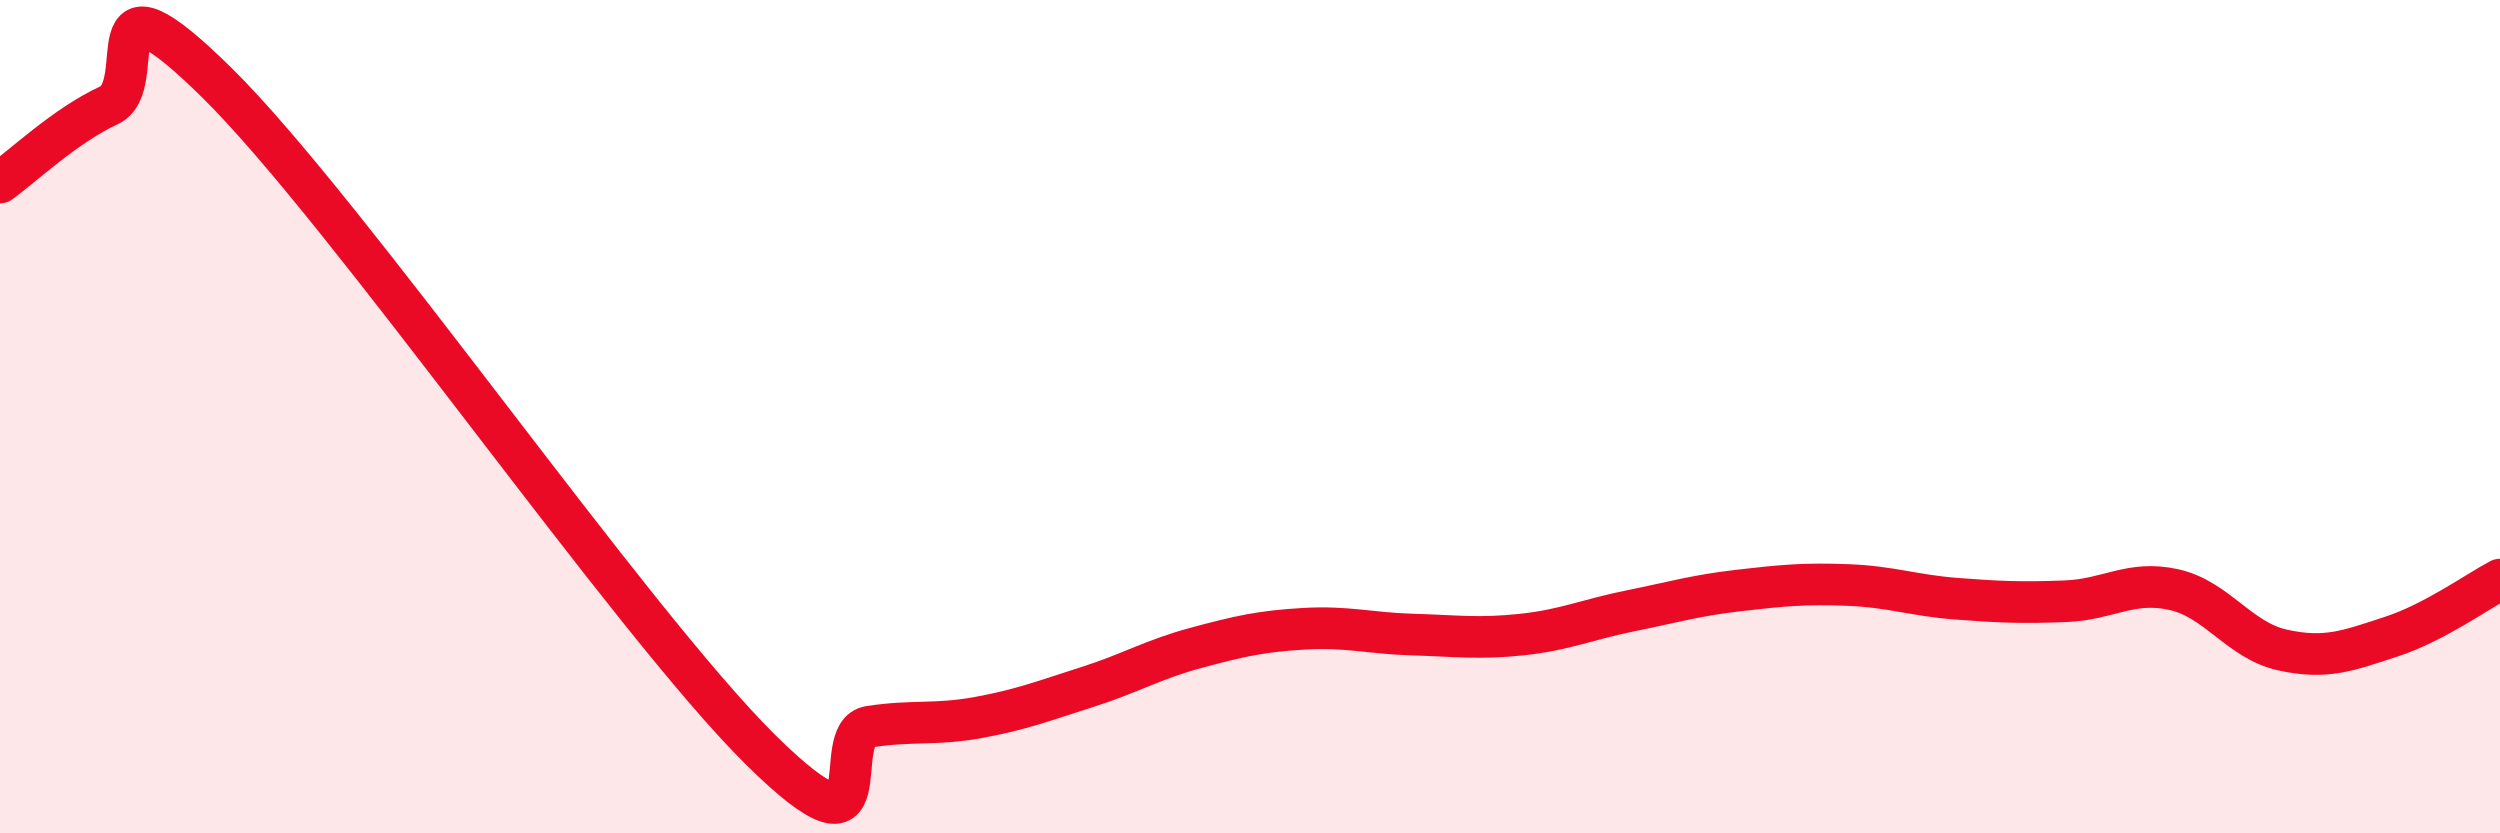
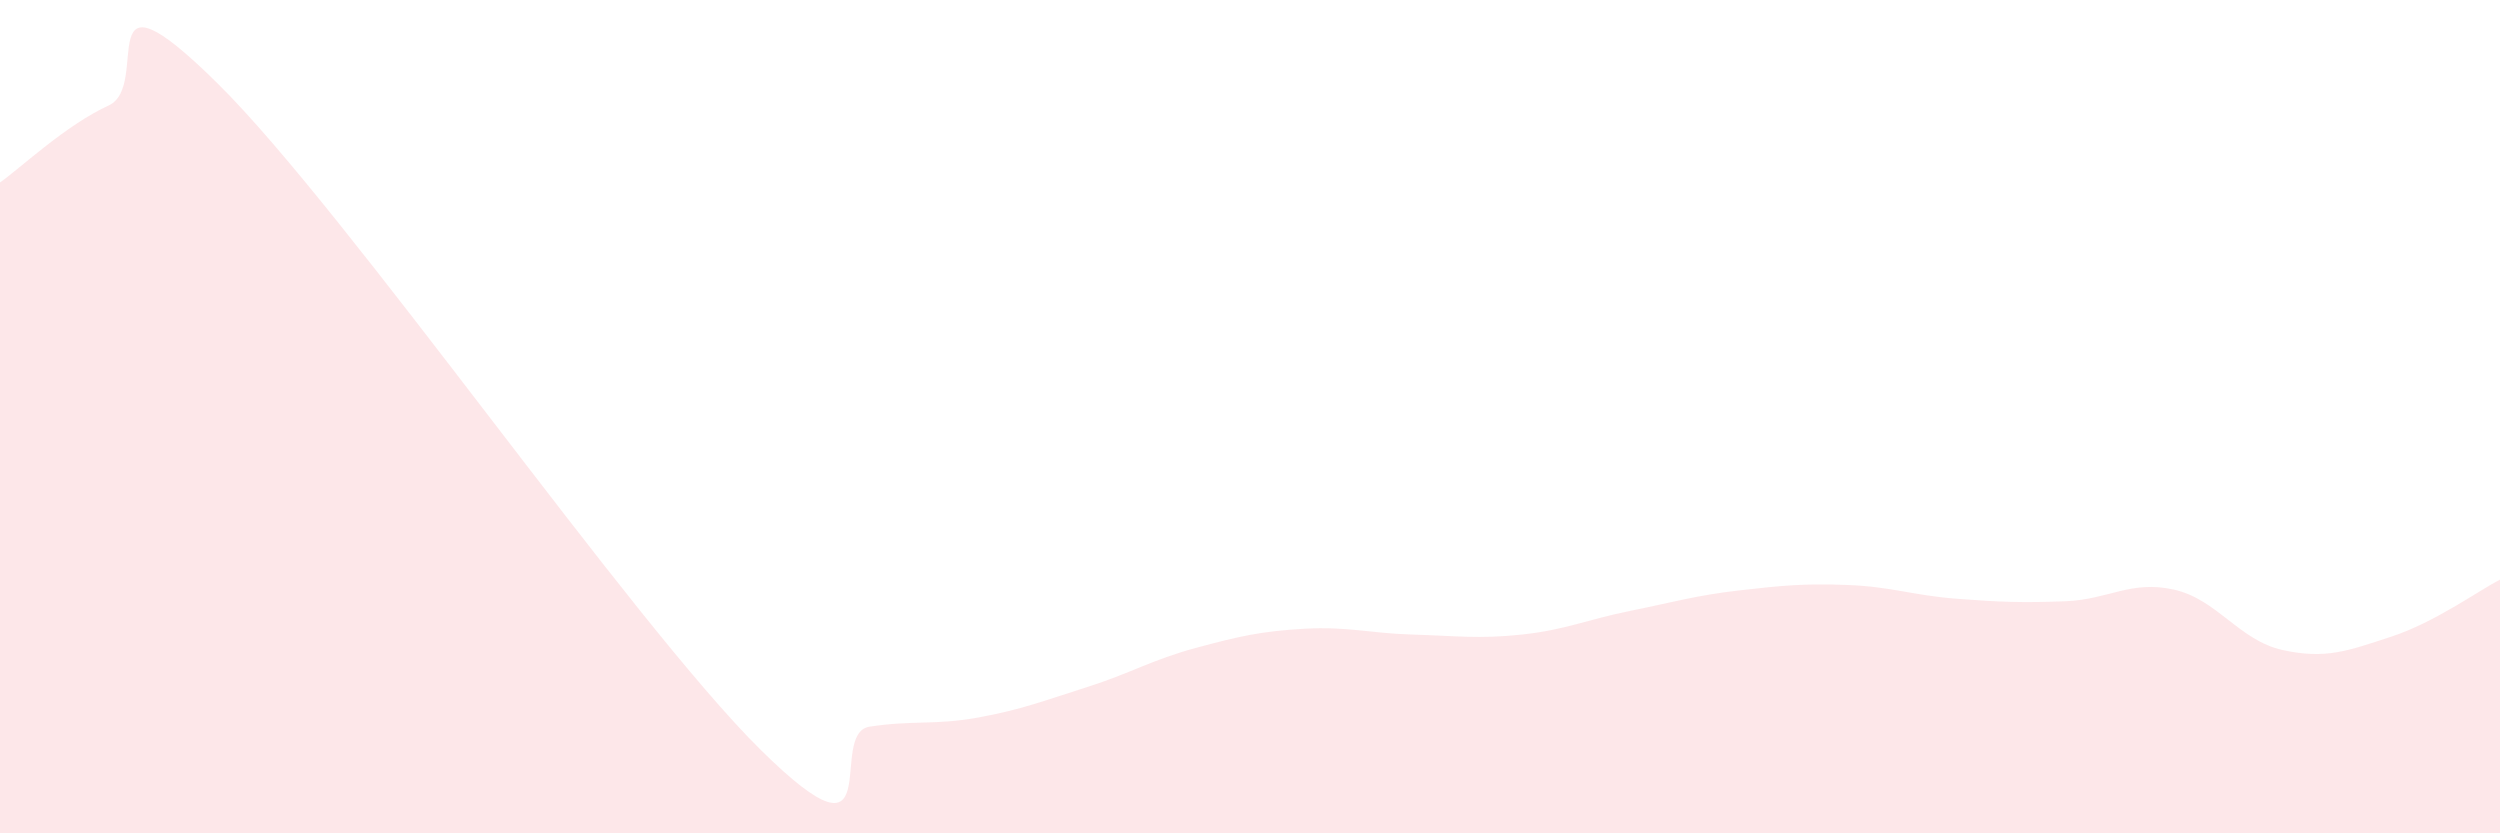
<svg xmlns="http://www.w3.org/2000/svg" width="60" height="20" viewBox="0 0 60 20">
  <path d="M 0,4.38 C 0.52,4.01 1.57,3.01 2.61,2.53 C 3.65,2.05 2.09,-1.09 5.22,2 C 8.35,5.09 15.13,14.91 18.26,18 C 21.39,21.09 19.83,17.6 20.87,17.44 C 21.91,17.28 22.44,17.41 23.48,17.22 C 24.52,17.03 25.05,16.82 26.09,16.49 C 27.13,16.16 27.66,15.83 28.7,15.55 C 29.74,15.27 30.26,15.15 31.3,15.09 C 32.34,15.03 32.87,15.2 33.91,15.23 C 34.95,15.26 35.48,15.34 36.52,15.23 C 37.56,15.12 38.09,14.87 39.13,14.66 C 40.17,14.45 40.7,14.29 41.74,14.17 C 42.78,14.05 43.31,14 44.35,14.04 C 45.39,14.08 45.92,14.29 46.96,14.37 C 48,14.45 48.53,14.47 49.57,14.43 C 50.61,14.39 51.13,13.92 52.17,14.15 C 53.21,14.38 53.74,15.37 54.78,15.6 C 55.82,15.83 56.35,15.62 57.39,15.28 C 58.43,14.94 59.48,14.18 60,13.91L60 20L0 20Z" fill="#EB0A25" opacity="0.1" stroke-linecap="round" stroke-linejoin="round" />
-   <path d="M 0,4.38 C 0.52,4.01 1.57,3.01 2.61,2.53 C 3.65,2.05 2.09,-1.09 5.22,2 C 8.35,5.09 15.13,14.91 18.26,18 C 21.39,21.09 19.83,17.6 20.87,17.44 C 21.91,17.28 22.44,17.41 23.48,17.22 C 24.52,17.03 25.05,16.82 26.09,16.49 C 27.13,16.16 27.66,15.83 28.7,15.55 C 29.74,15.27 30.26,15.15 31.3,15.09 C 32.34,15.03 32.87,15.2 33.91,15.23 C 34.95,15.26 35.48,15.34 36.52,15.23 C 37.56,15.12 38.09,14.87 39.13,14.66 C 40.17,14.45 40.7,14.29 41.74,14.17 C 42.78,14.05 43.31,14 44.35,14.04 C 45.39,14.08 45.92,14.29 46.96,14.37 C 48,14.45 48.53,14.47 49.57,14.43 C 50.61,14.39 51.13,13.92 52.17,14.15 C 53.21,14.38 53.74,15.37 54.78,15.6 C 55.82,15.83 56.35,15.62 57.39,15.28 C 58.43,14.94 59.48,14.18 60,13.91" stroke="#EB0A25" stroke-width="1" fill="none" stroke-linecap="round" stroke-linejoin="round" />
</svg>